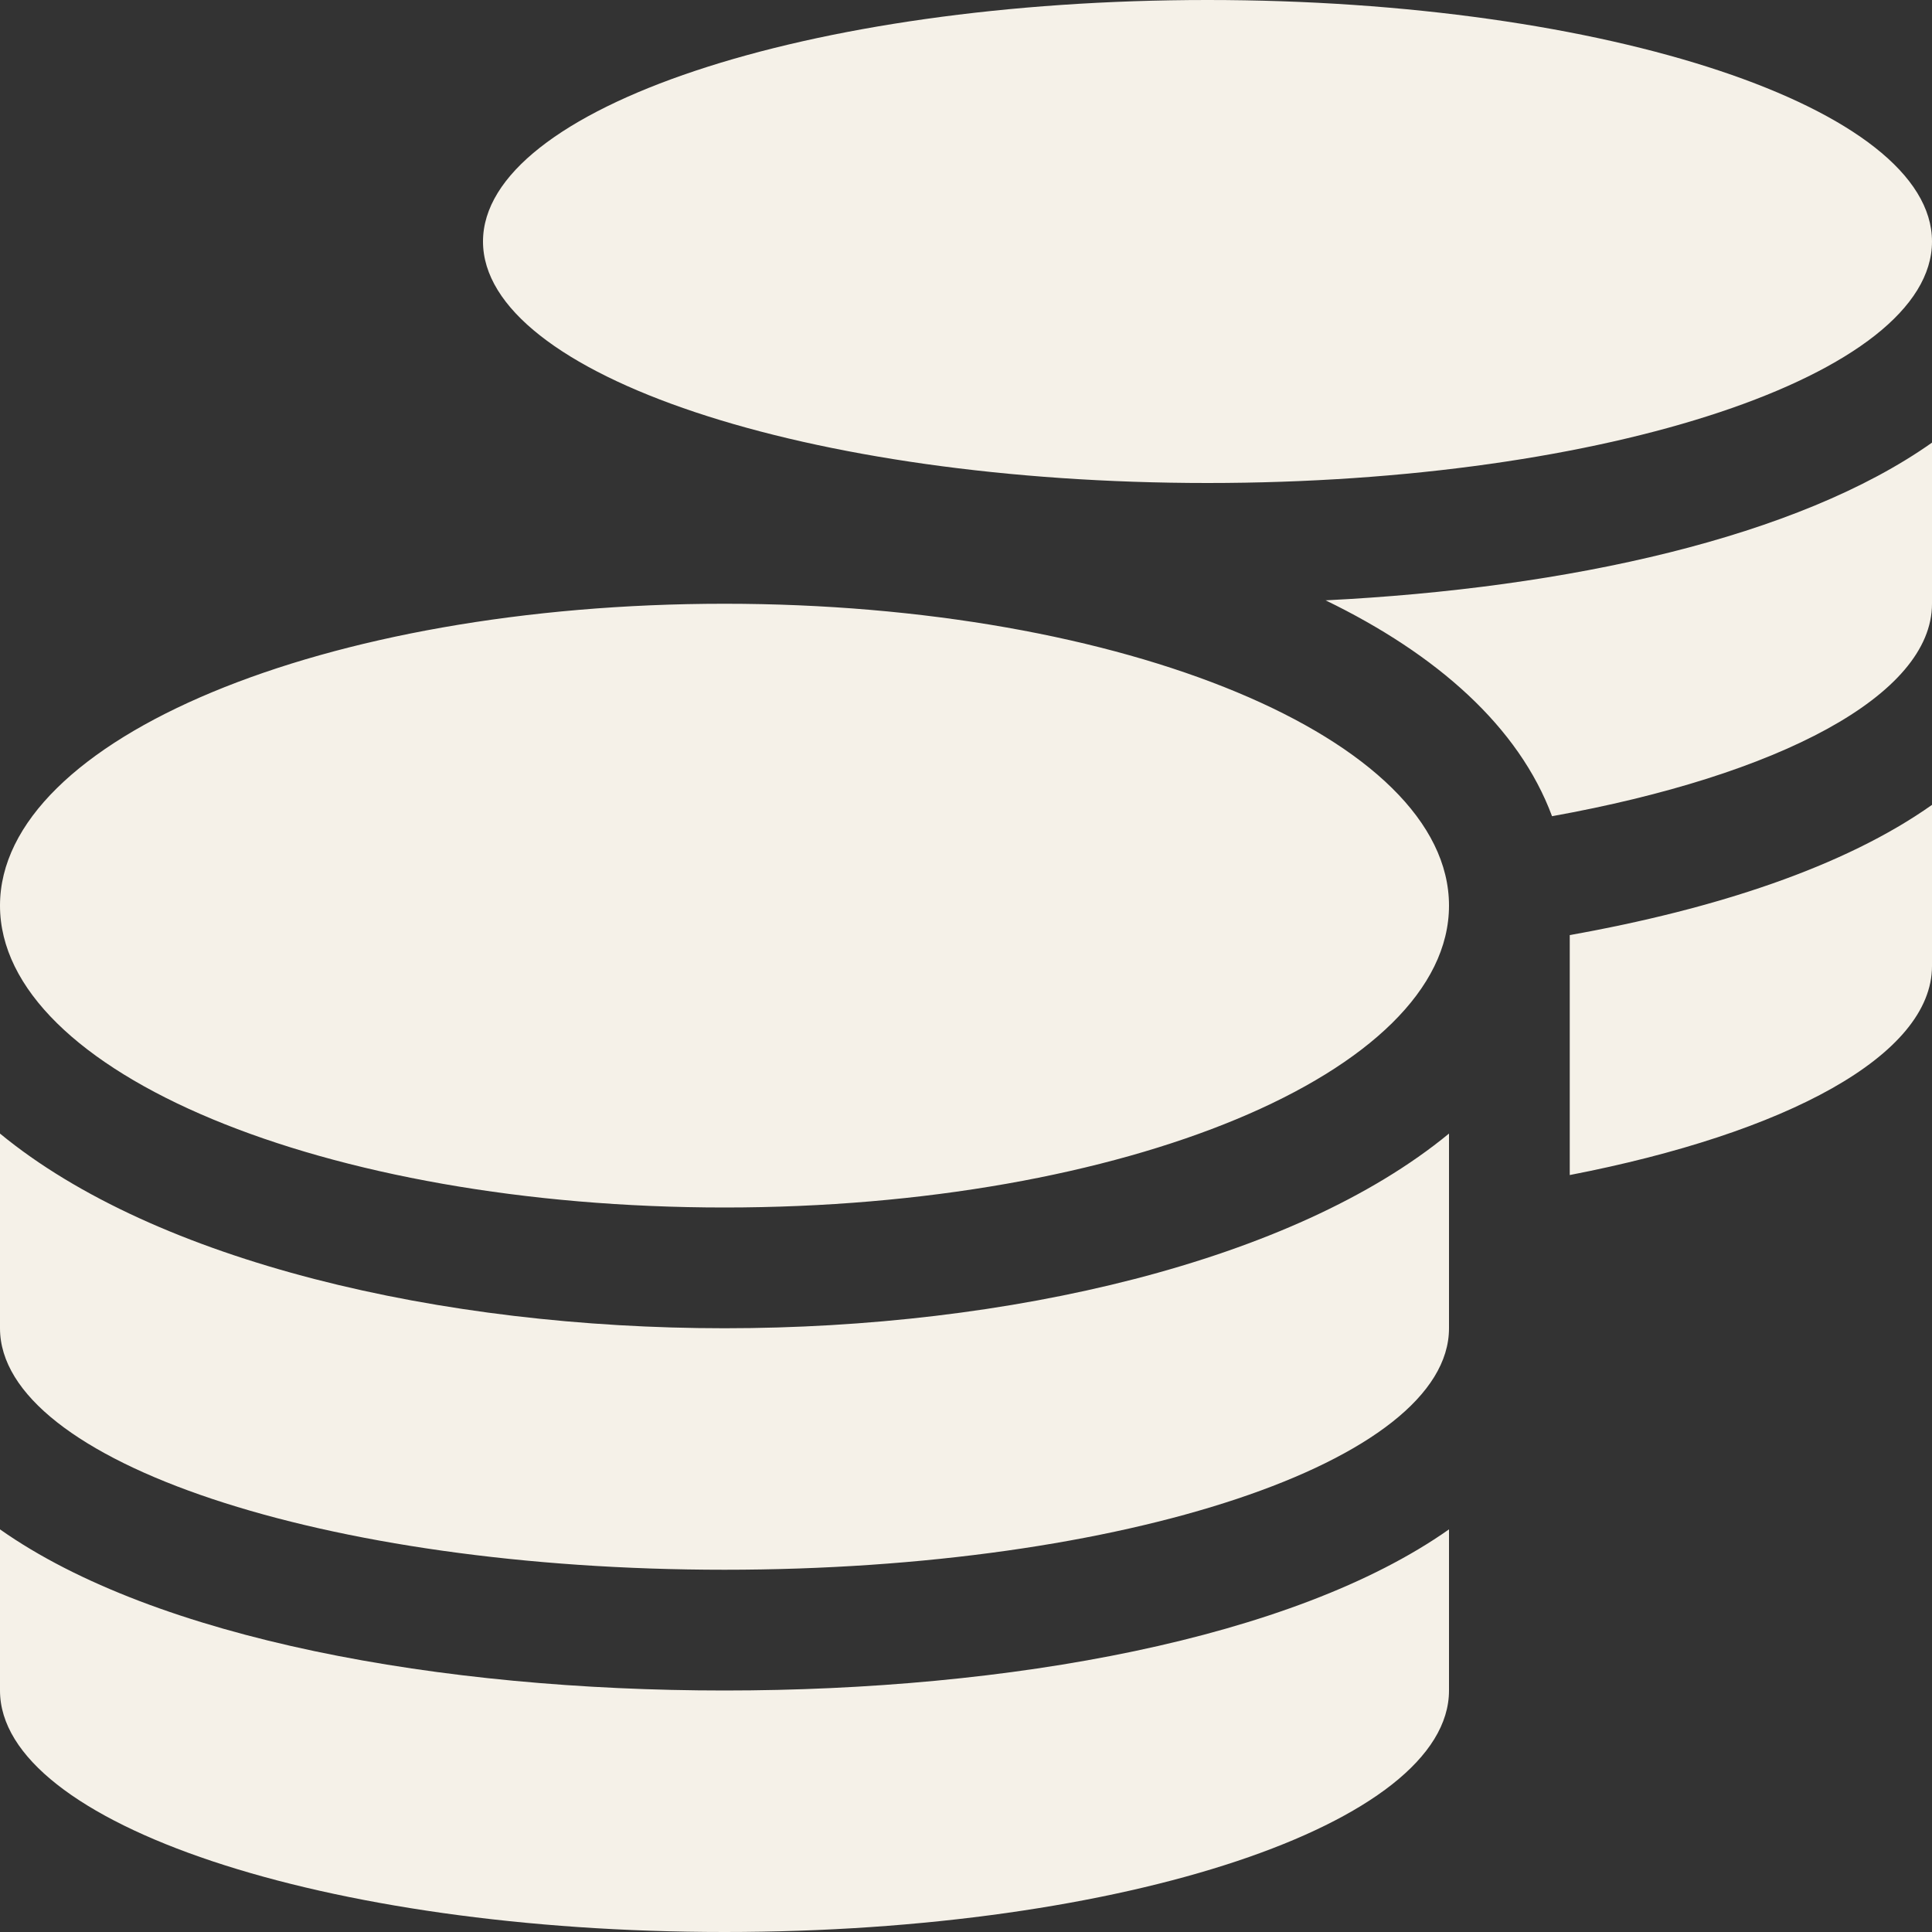
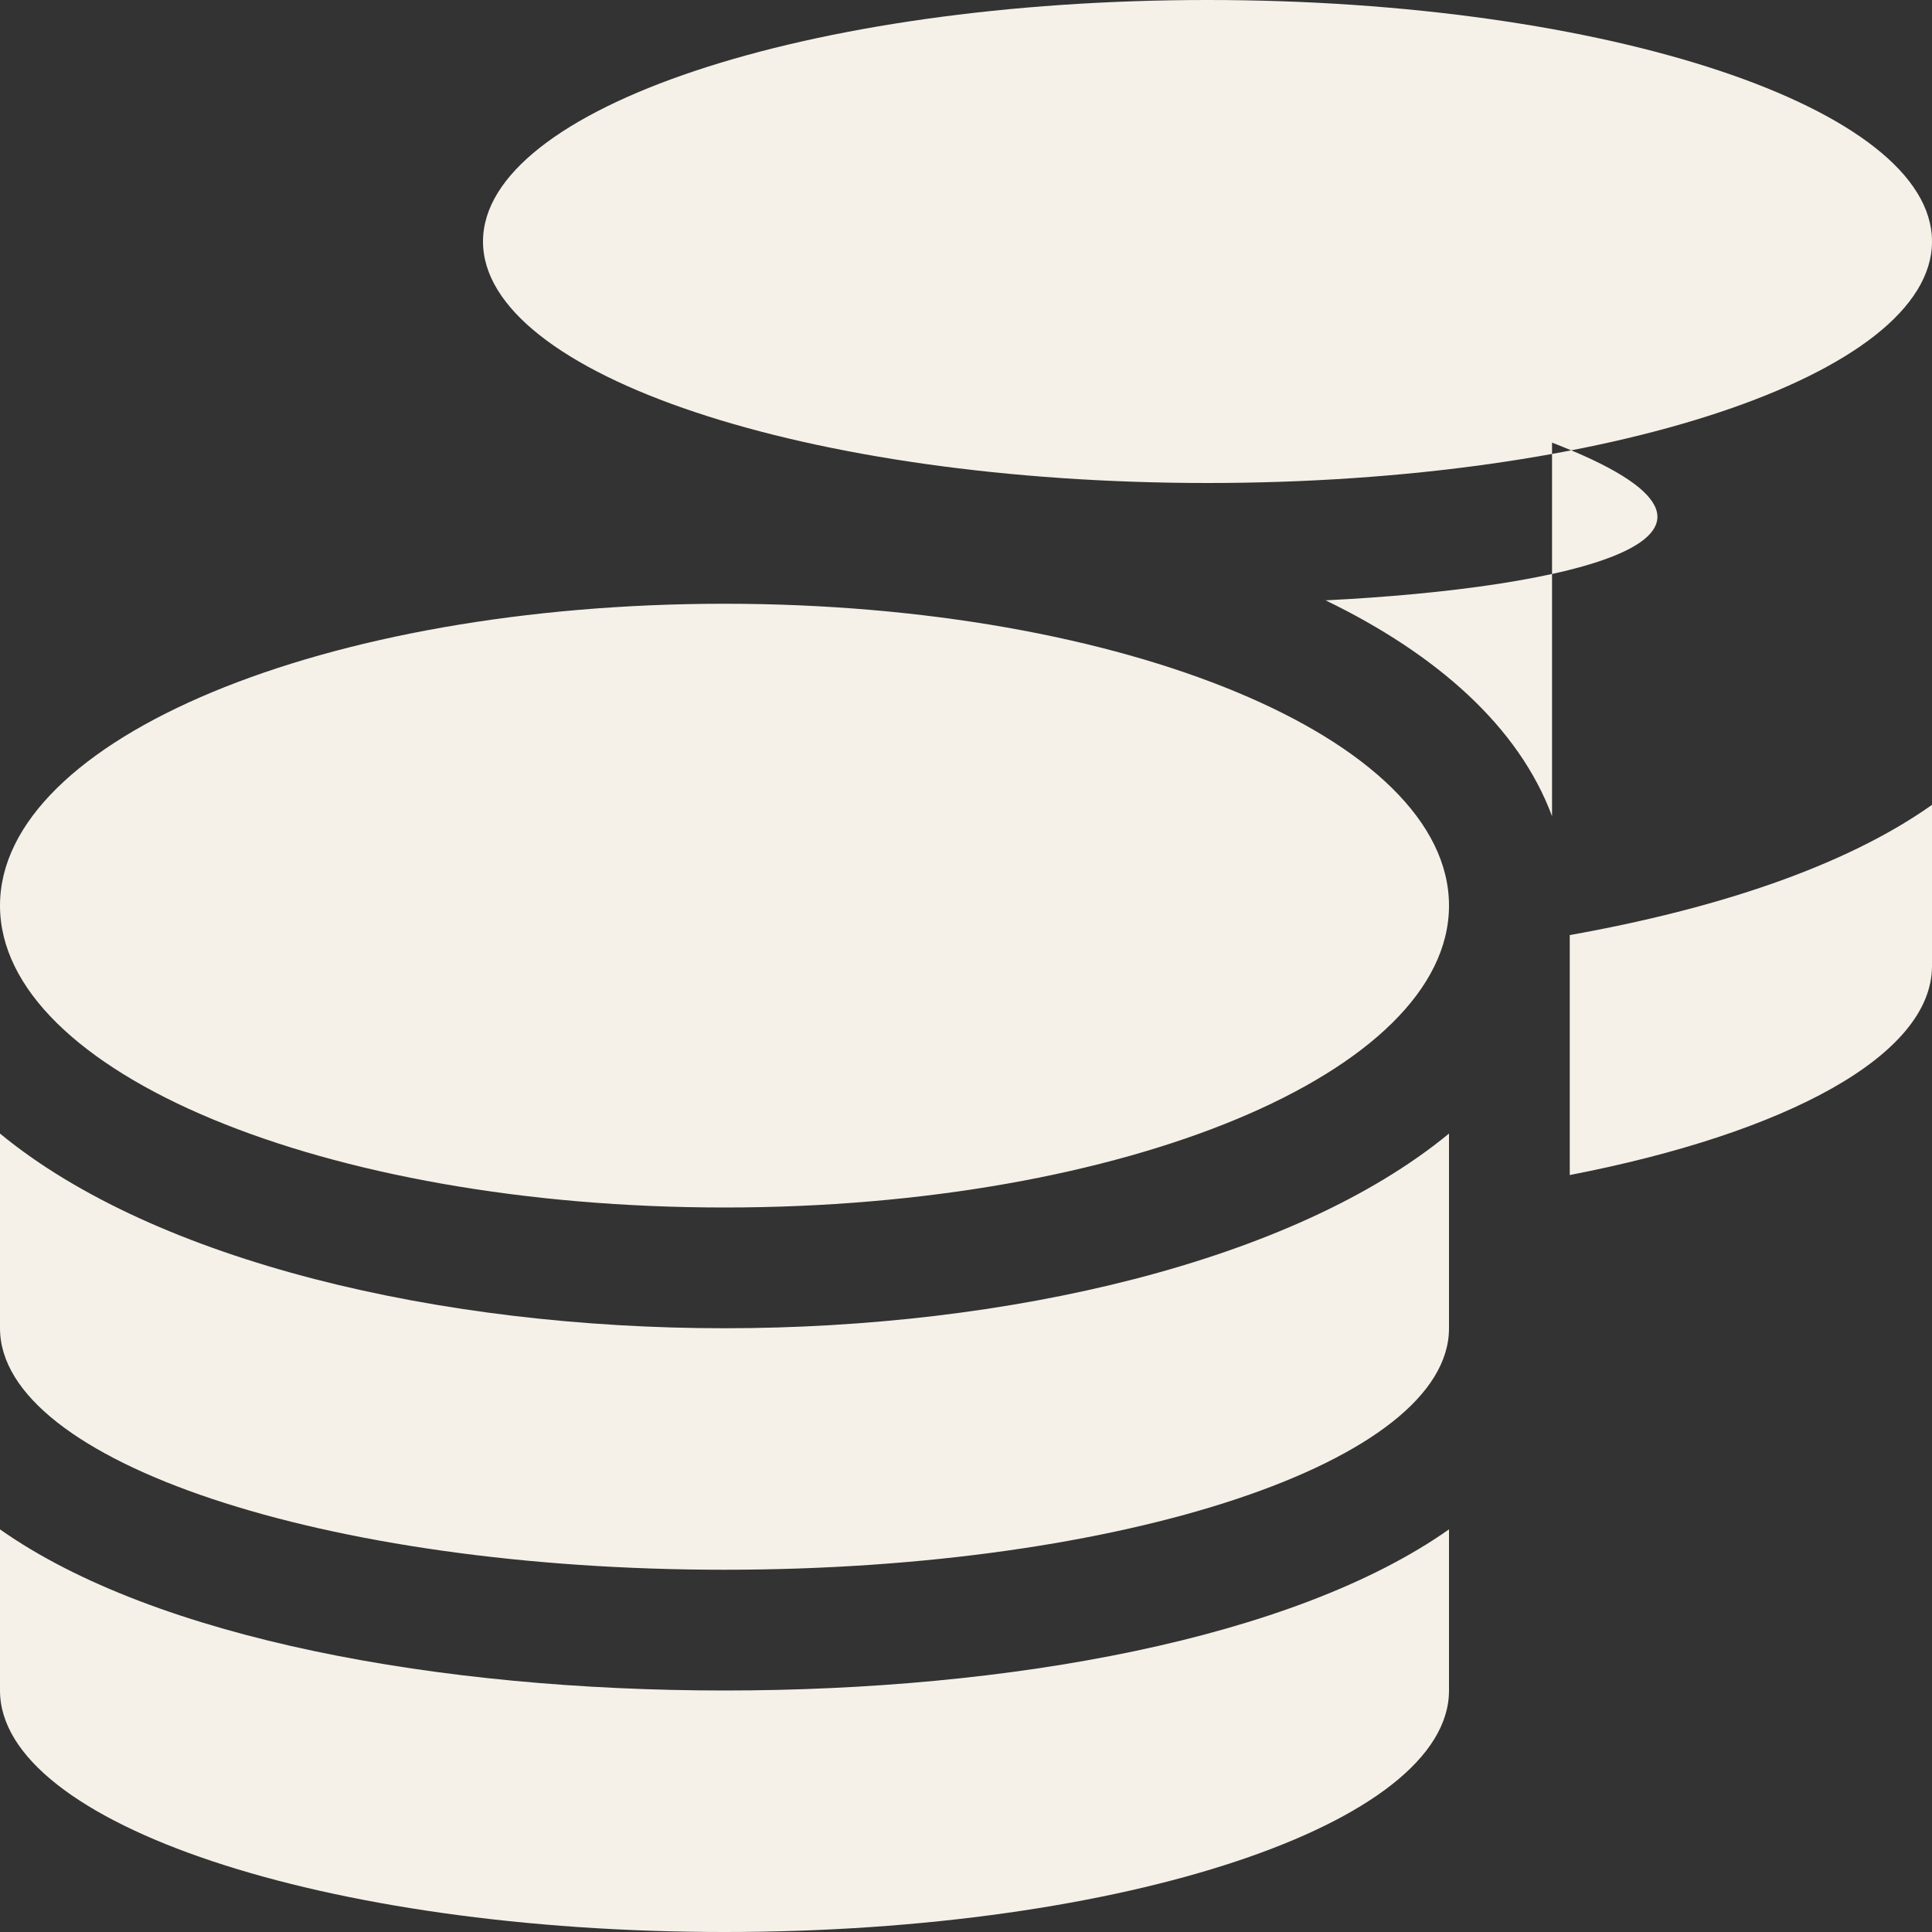
<svg xmlns="http://www.w3.org/2000/svg" width="30" height="30" viewBox="0 0 30 30" fill="none">
  <rect x="0" y="0" width="30" height="30" fill="#333333" stroke="none" />
-   <path d="M0 23.748V26.25C0 28.318 5.039 30 11.25 30C17.461 30 22.5 28.318 22.5 26.25V23.748C20.08 25.453 15.656 26.25 11.25 26.25C6.844 26.25 2.42 25.453 0 23.748ZM18.75 7.5C24.961 7.5 30 5.818 30 3.75C30 1.682 24.961 0 18.75 0C12.539 0 7.5 1.682 7.5 3.75C7.5 5.818 12.539 7.5 18.75 7.5ZM0 17.602V20.625C0 22.693 5.039 24.375 11.25 24.375C17.461 24.375 22.5 22.693 22.5 20.625V17.602C20.08 19.594 15.65 20.625 11.25 20.625C6.85 20.625 2.42 19.594 0 17.602ZM24.375 18.246C27.732 17.596 30 16.389 30 15V12.498C28.641 13.459 26.643 14.115 24.375 14.52V18.246ZM11.25 9.375C5.039 9.375 0 11.473 0 14.062C0 16.652 5.039 18.75 11.25 18.75C17.461 18.75 22.5 16.652 22.5 14.062C22.5 11.473 17.461 9.375 11.25 9.375ZM24.1 12.674C27.615 12.041 30 10.799 30 9.375V6.873C27.92 8.344 24.346 9.135 20.584 9.322C22.312 10.16 23.584 11.285 24.1 12.674Z" fill="#F5F1E8" />
+   <path d="M0 23.748V26.25C0 28.318 5.039 30 11.25 30C17.461 30 22.5 28.318 22.5 26.25V23.748C20.08 25.453 15.656 26.25 11.25 26.25C6.844 26.25 2.42 25.453 0 23.748ZM18.75 7.5C24.961 7.5 30 5.818 30 3.75C30 1.682 24.961 0 18.75 0C12.539 0 7.5 1.682 7.5 3.75C7.5 5.818 12.539 7.5 18.75 7.5ZM0 17.602V20.625C0 22.693 5.039 24.375 11.25 24.375C17.461 24.375 22.5 22.693 22.5 20.625V17.602C20.08 19.594 15.65 20.625 11.25 20.625C6.85 20.625 2.42 19.594 0 17.602ZM24.375 18.246C27.732 17.596 30 16.389 30 15V12.498C28.641 13.459 26.643 14.115 24.375 14.52V18.246ZM11.25 9.375C5.039 9.375 0 11.473 0 14.062C0 16.652 5.039 18.75 11.25 18.75C17.461 18.75 22.5 16.652 22.5 14.062C22.5 11.473 17.461 9.375 11.25 9.375ZM24.1 12.674V6.873C27.92 8.344 24.346 9.135 20.584 9.322C22.312 10.16 23.584 11.285 24.1 12.674Z" fill="#F5F1E8" />
</svg>